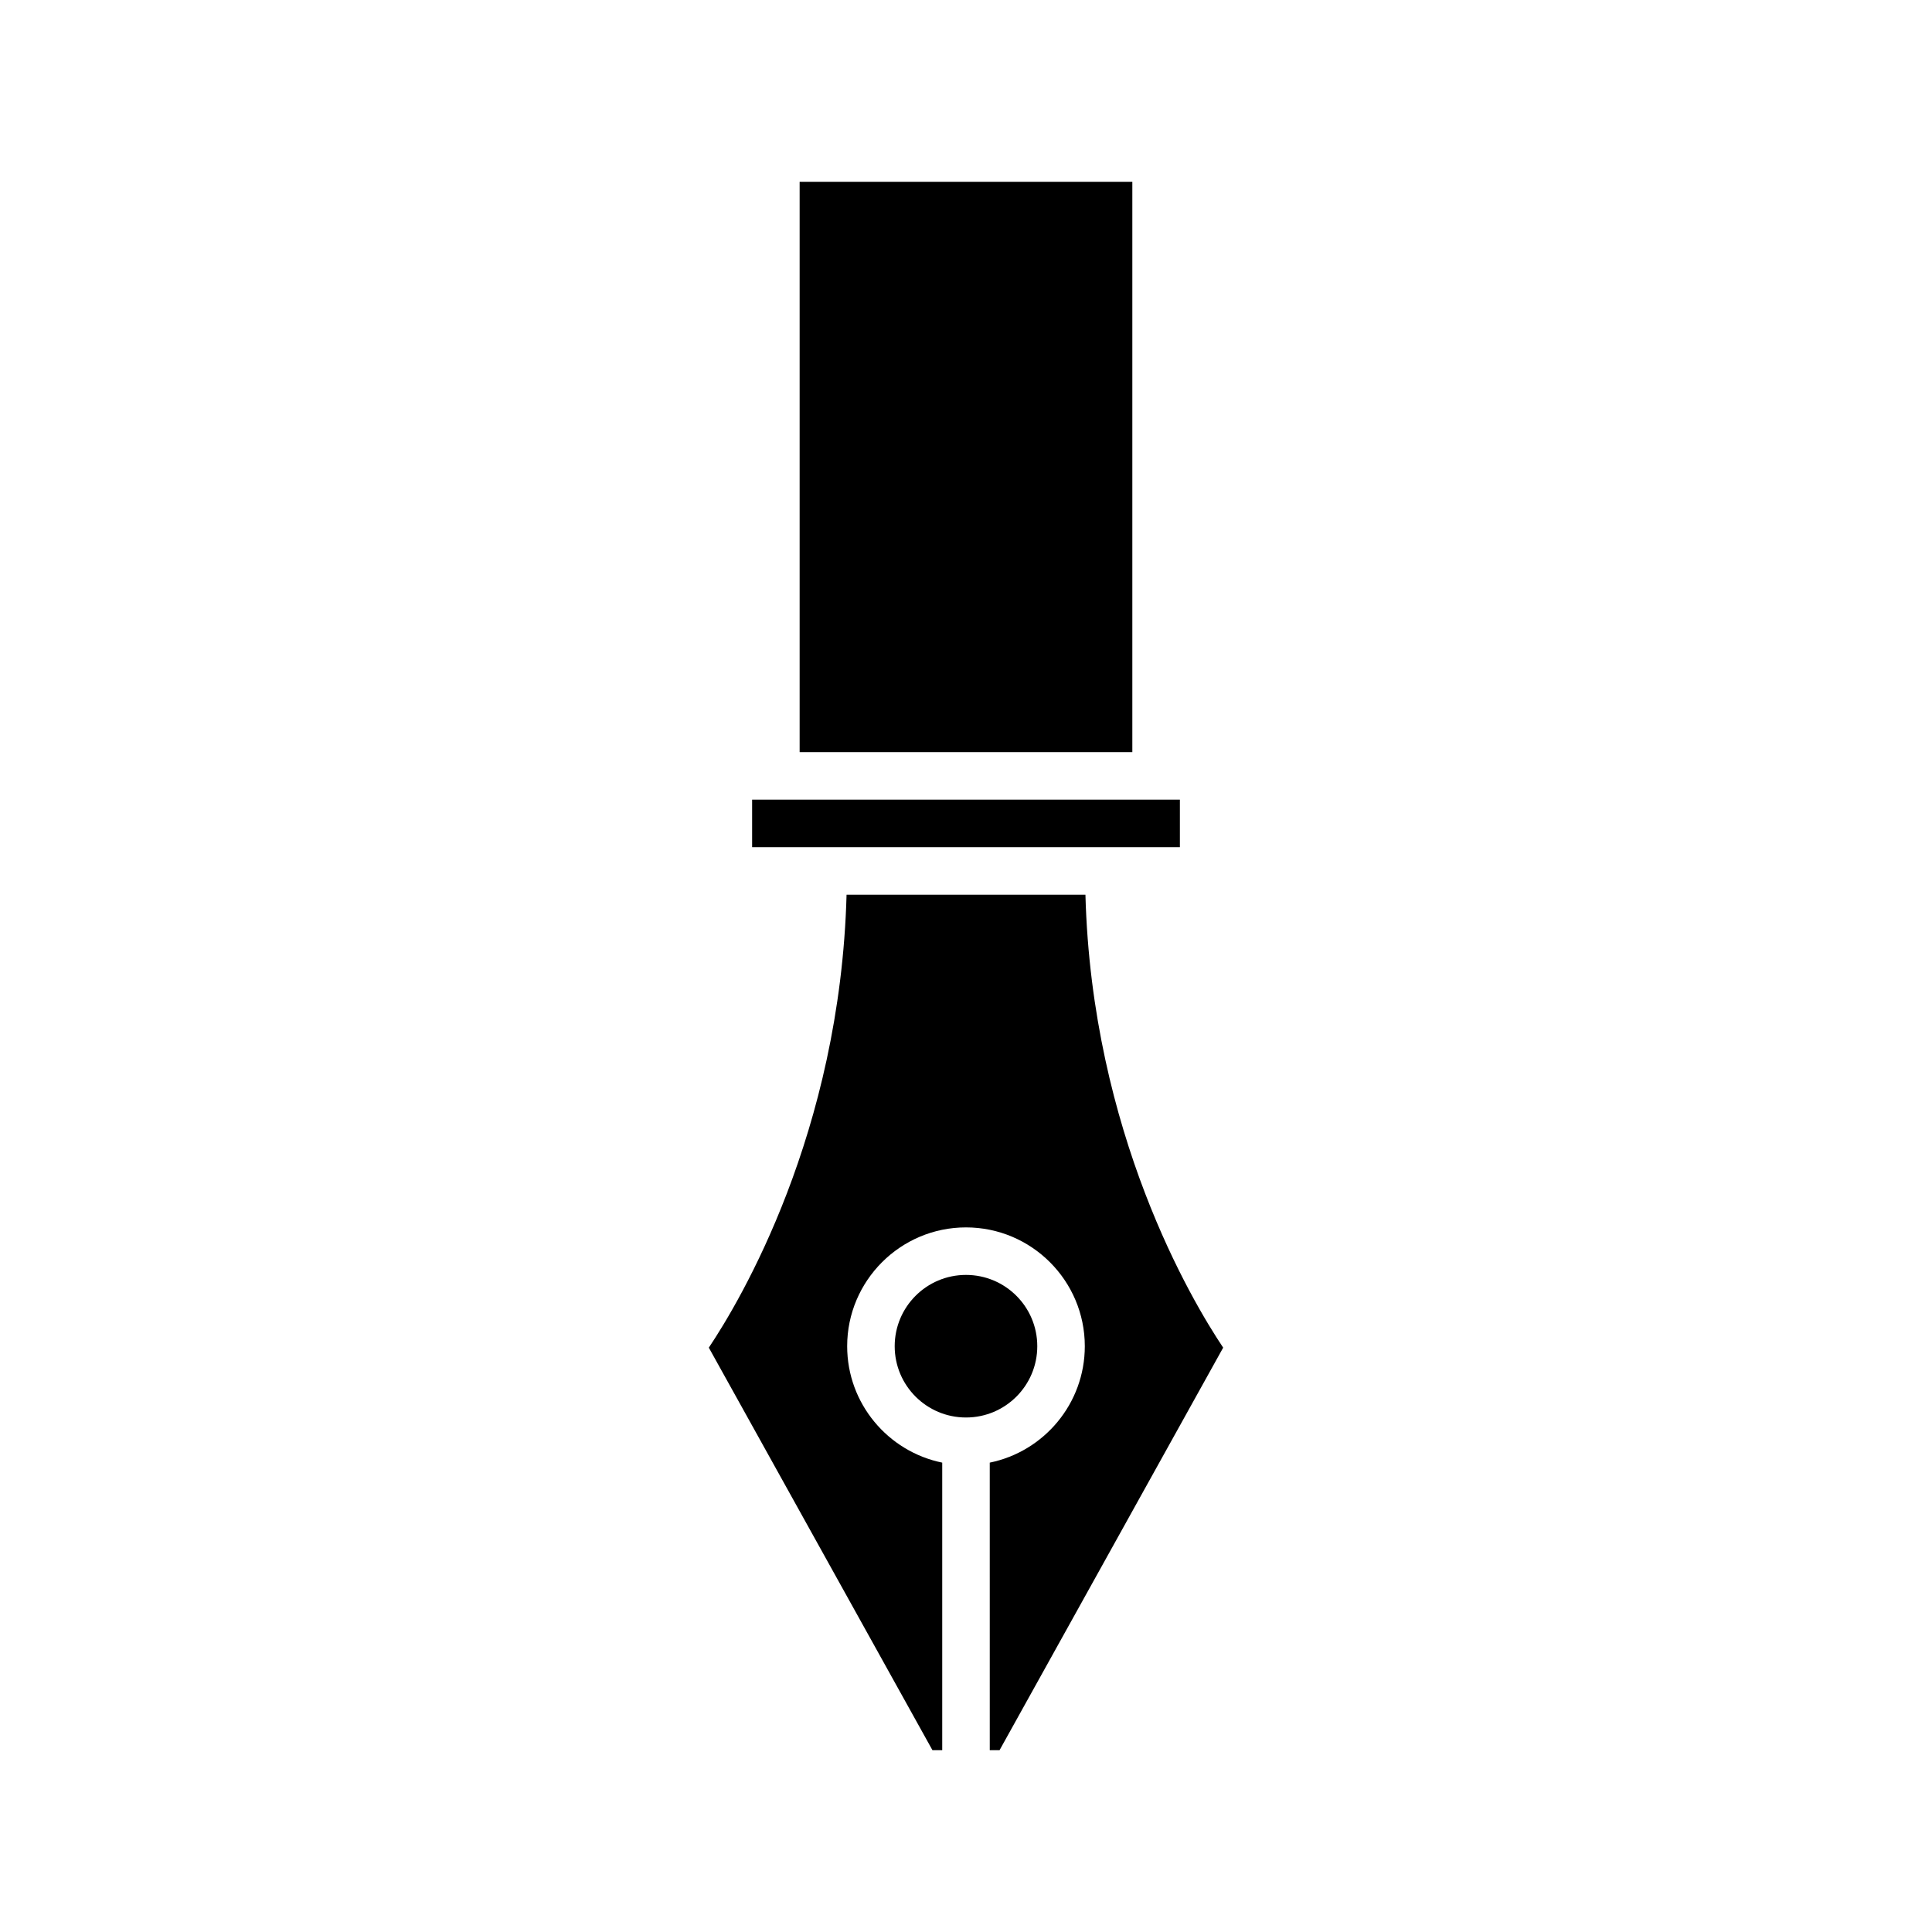
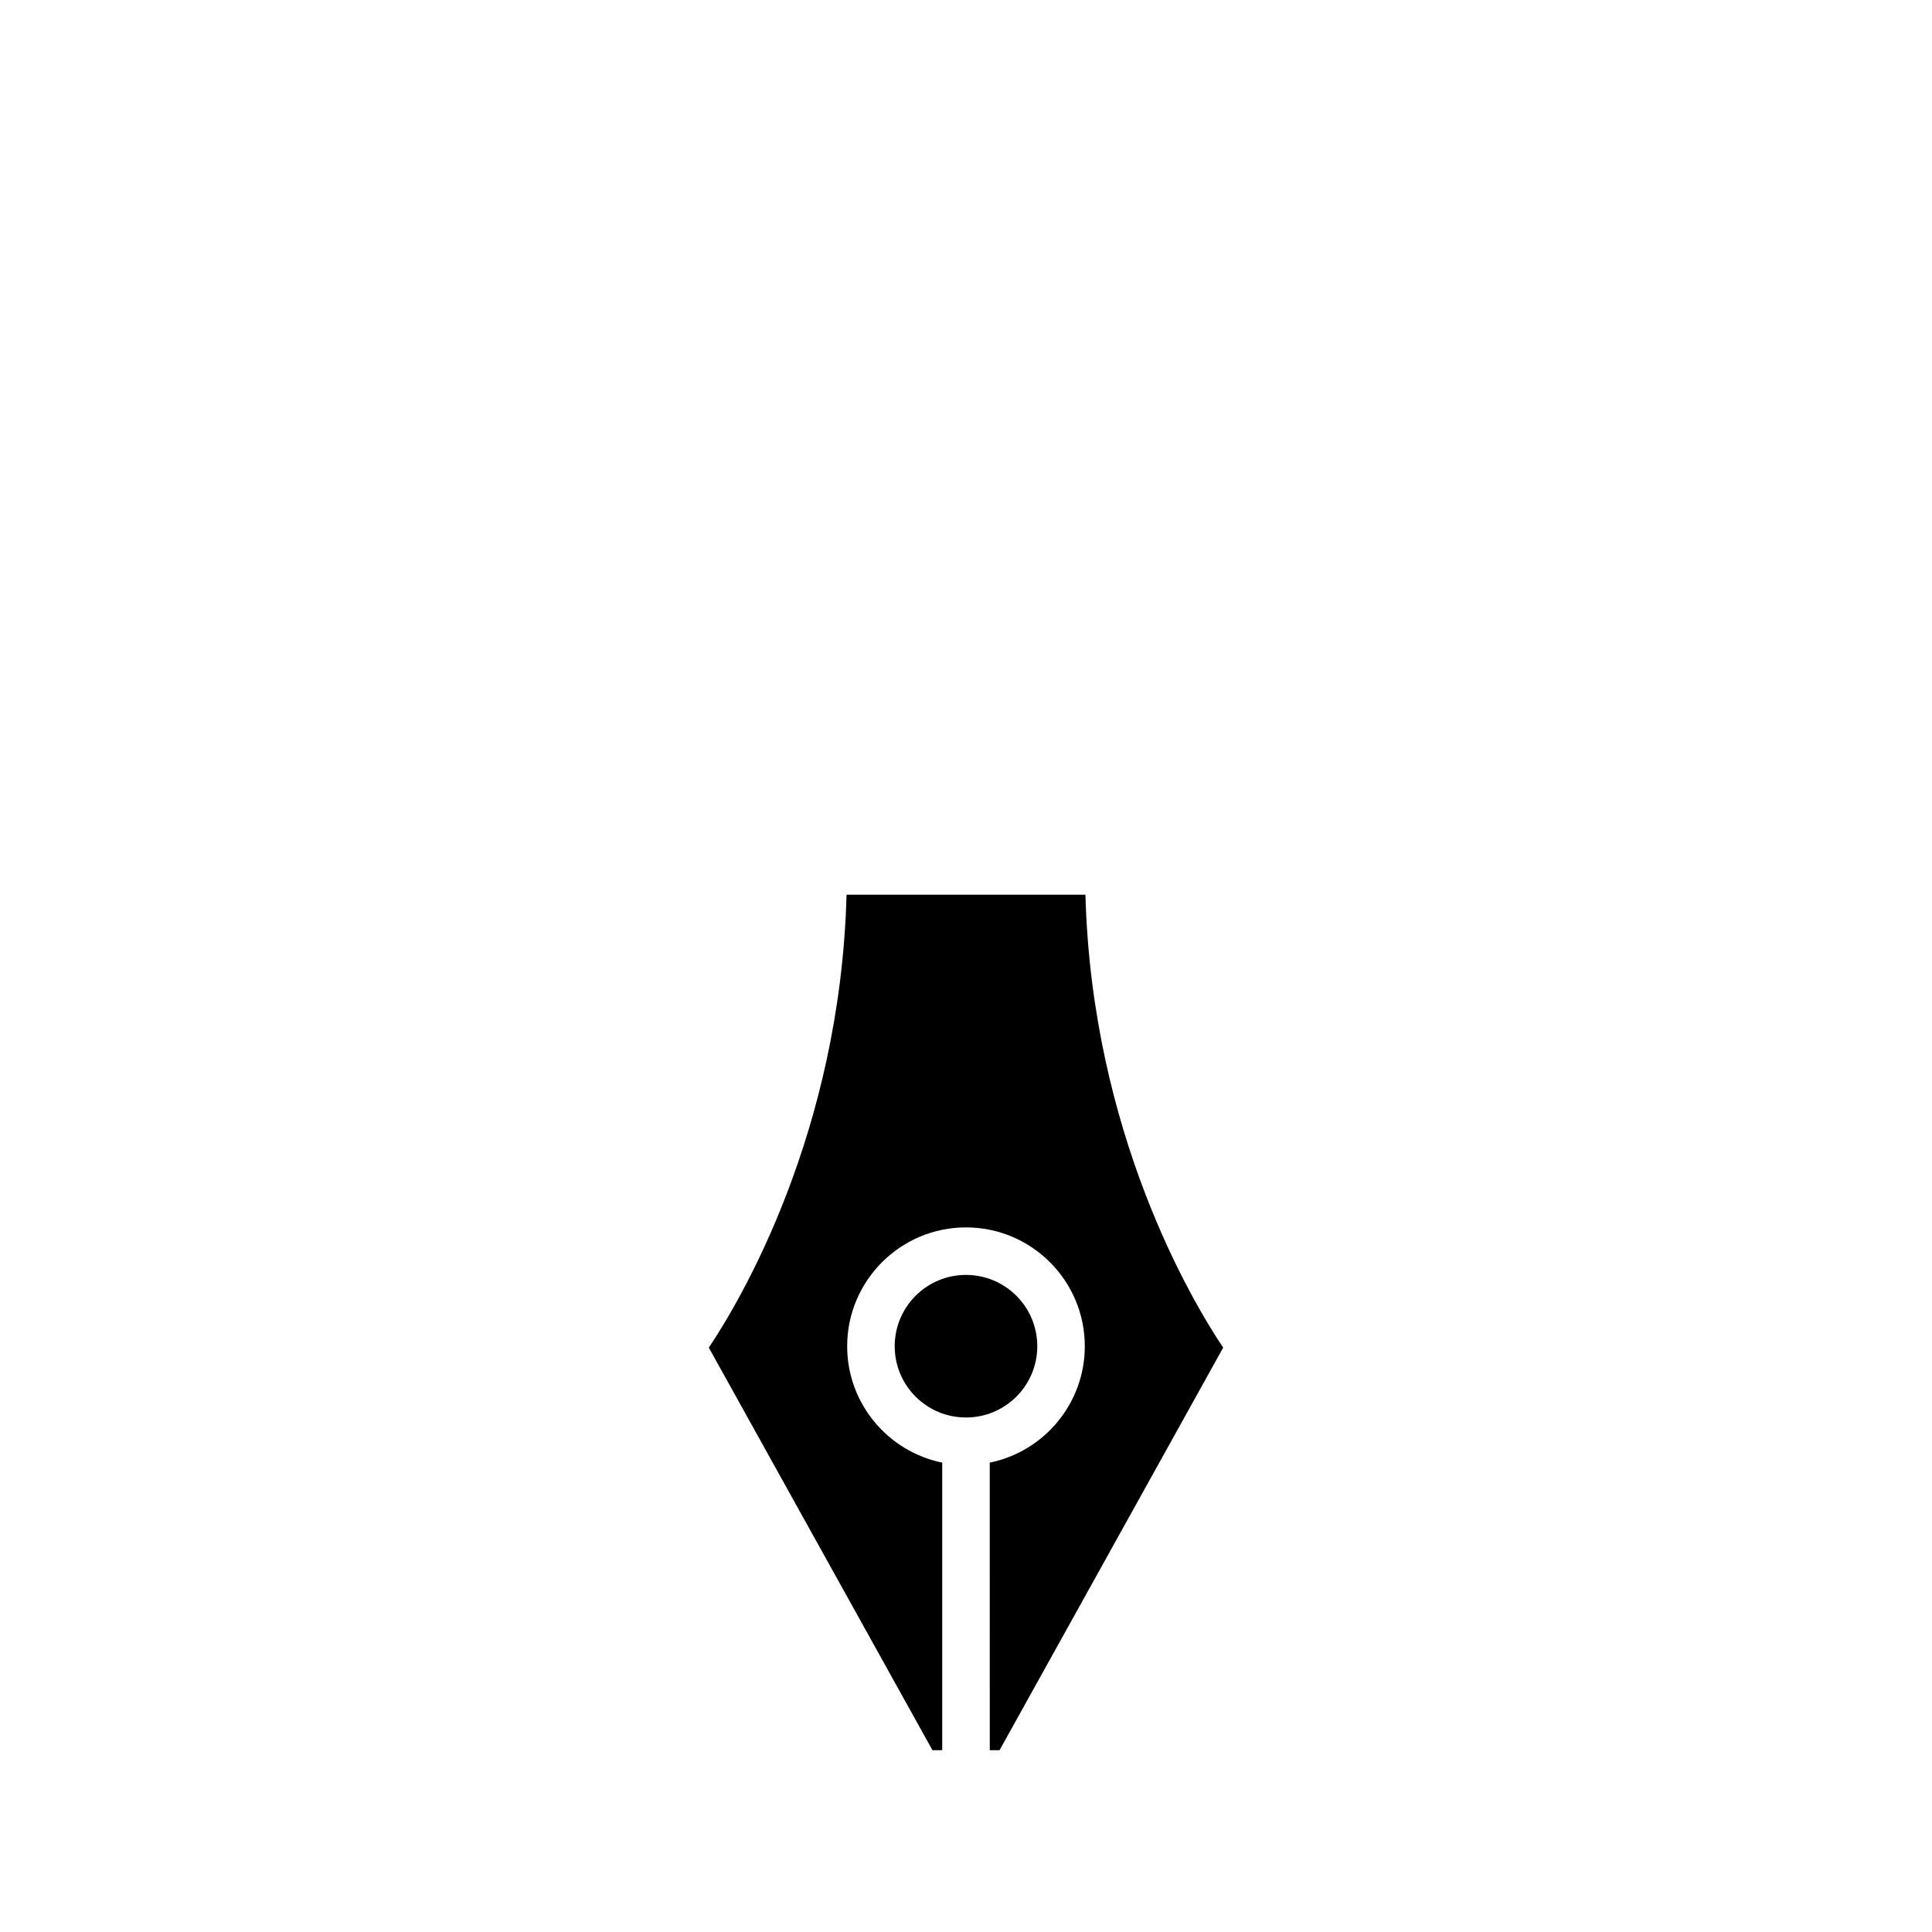
<svg xmlns="http://www.w3.org/2000/svg" fill="#000000" width="800px" height="800px" version="1.1" viewBox="144 144 512 512">
  <g>
    <path d="m418.89 500.76c0 10.434-8.457 18.891-18.891 18.891-10.438 0-18.895-8.457-18.895-18.891 0-10.434 8.457-18.895 18.895-18.895 10.434 0 18.891 8.461 18.891 18.895" />
    <path d="m393.7 607.82v-76.207c-14.355-2.926-25.191-15.648-25.191-30.852 0-17.363 14.125-31.488 31.488-31.488 17.363 0 31.488 14.125 31.488 31.488 0 15.207-10.836 27.93-25.191 30.852l0.004 76.207h2.594l59.262-106.68c-8.266-12.34-34.801-56.859-36.504-120.04h-63.301c-1.703 63.176-28.234 107.7-36.504 120.04l59.266 106.68z" />
-     <path d="m444.08 343.32v-151.14h-88.168v151.14z" />
-     <path d="m456.68 368.51v-12.598h-113.36v12.598z" />
  </g>
</svg>